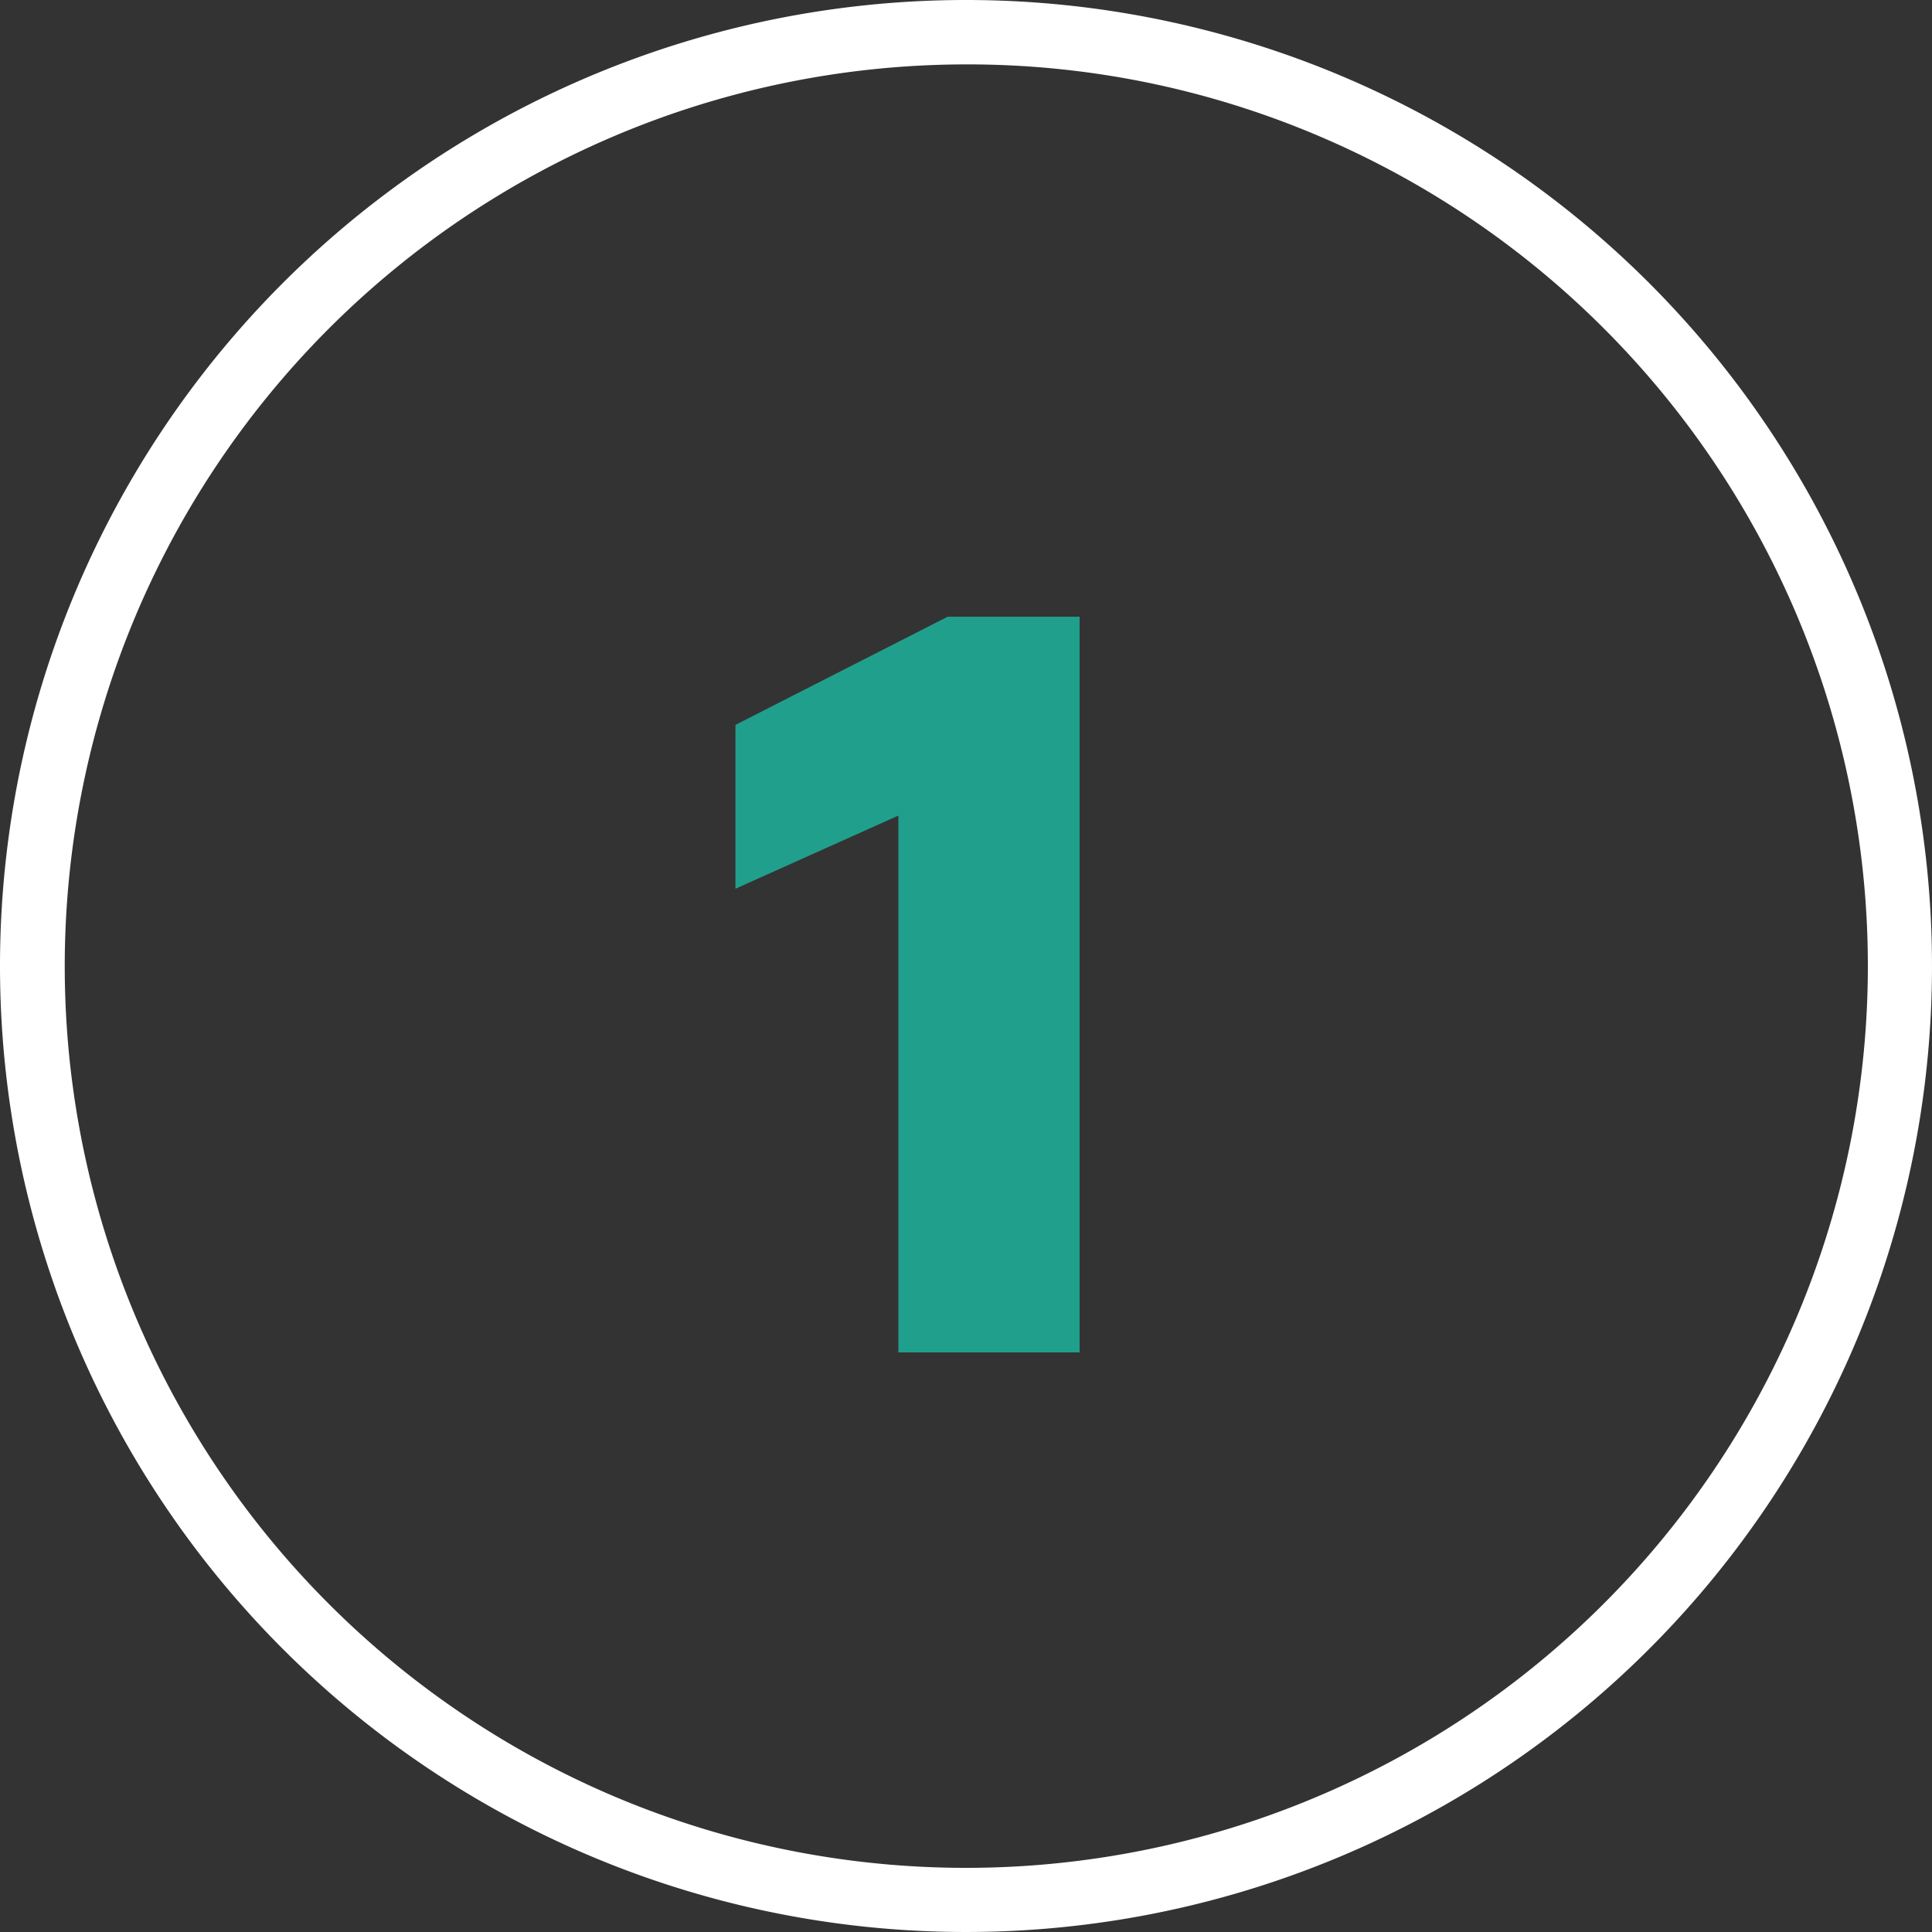
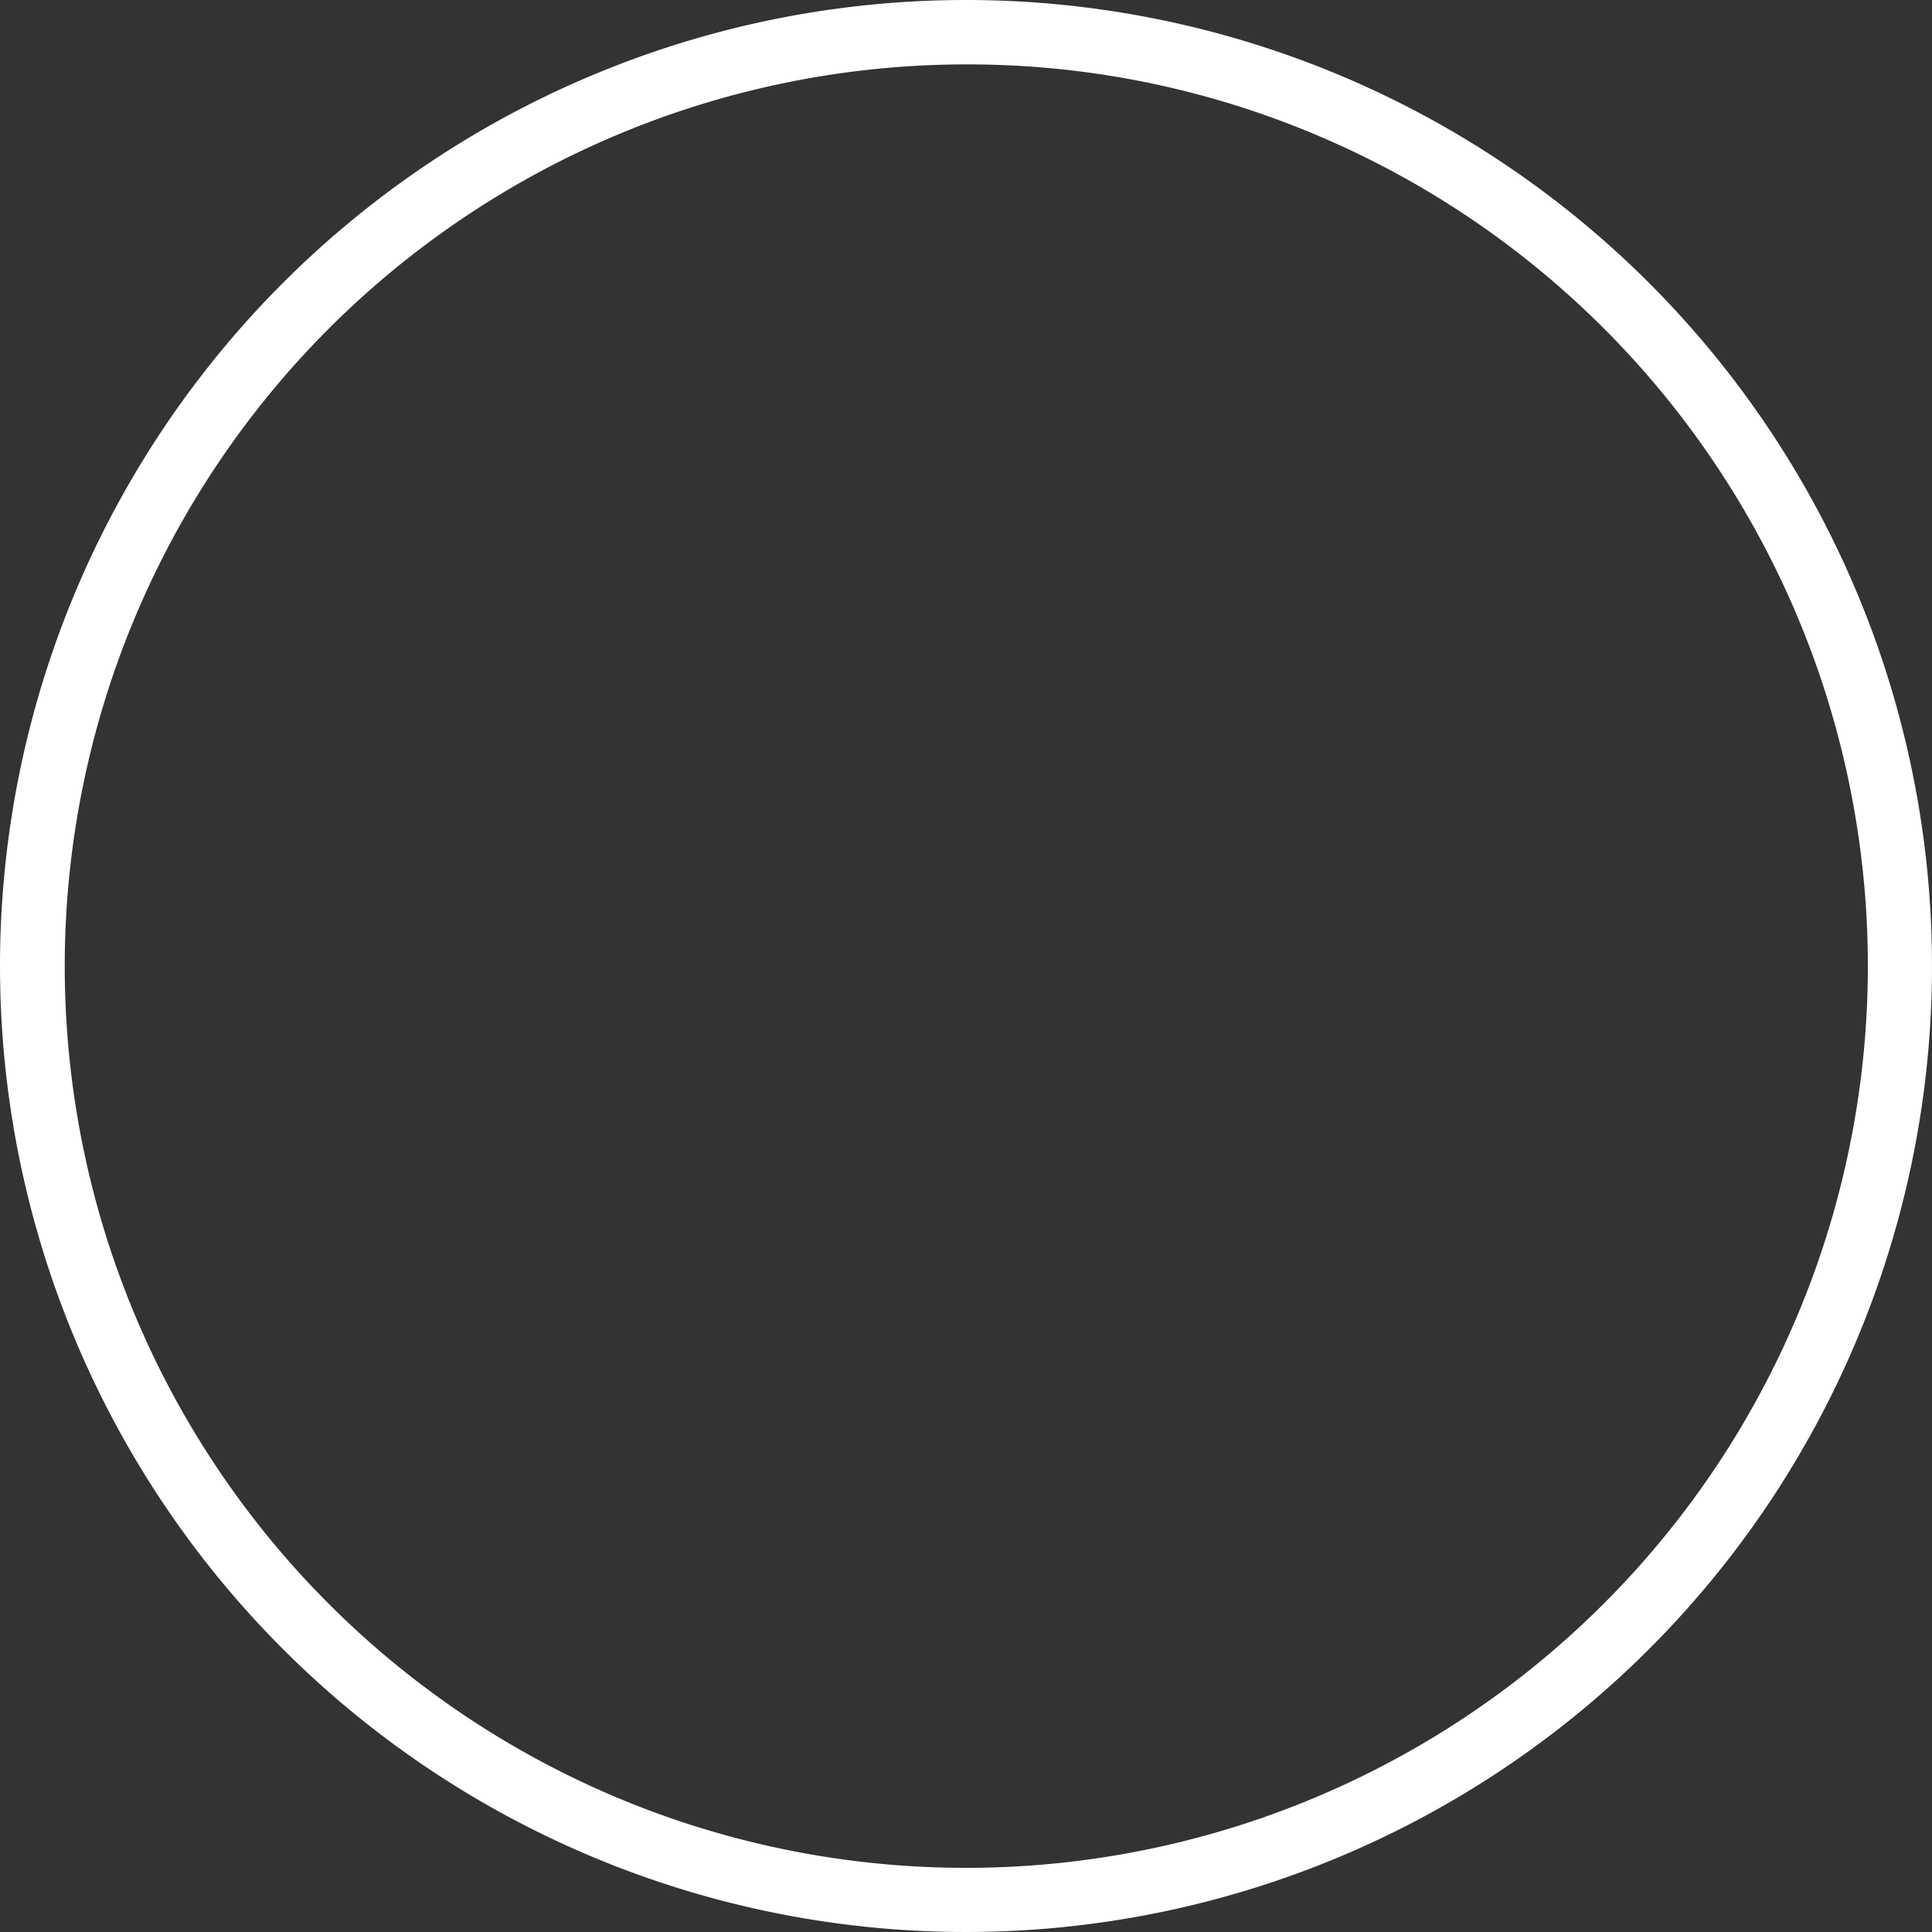
<svg xmlns="http://www.w3.org/2000/svg" width="60" height="60" viewBox="0 0 60 60">
  <rect x="0" y="0" width="60" height="60" fill="#333333" stroke="none" />
  <g transform="translate(-982 -7005)">
-     <path d="M-1.1-16.672V0H4.528V-22.848H.432l-6.592,3.36V-14.4Z" transform="translate(1011 7047)" fill="#219f8d" />
    <path d="M30,2A28.008,28.008,0,0,0,19.1,55.8,28.008,28.008,0,0,0,40.9,4.2,27.823,27.823,0,0,0,30,2m0-2A30,30,0,1,1,0,30,30,30,0,0,1,30,0Z" transform="translate(982 7005)" fill="#fff" />
  </g>
</svg>